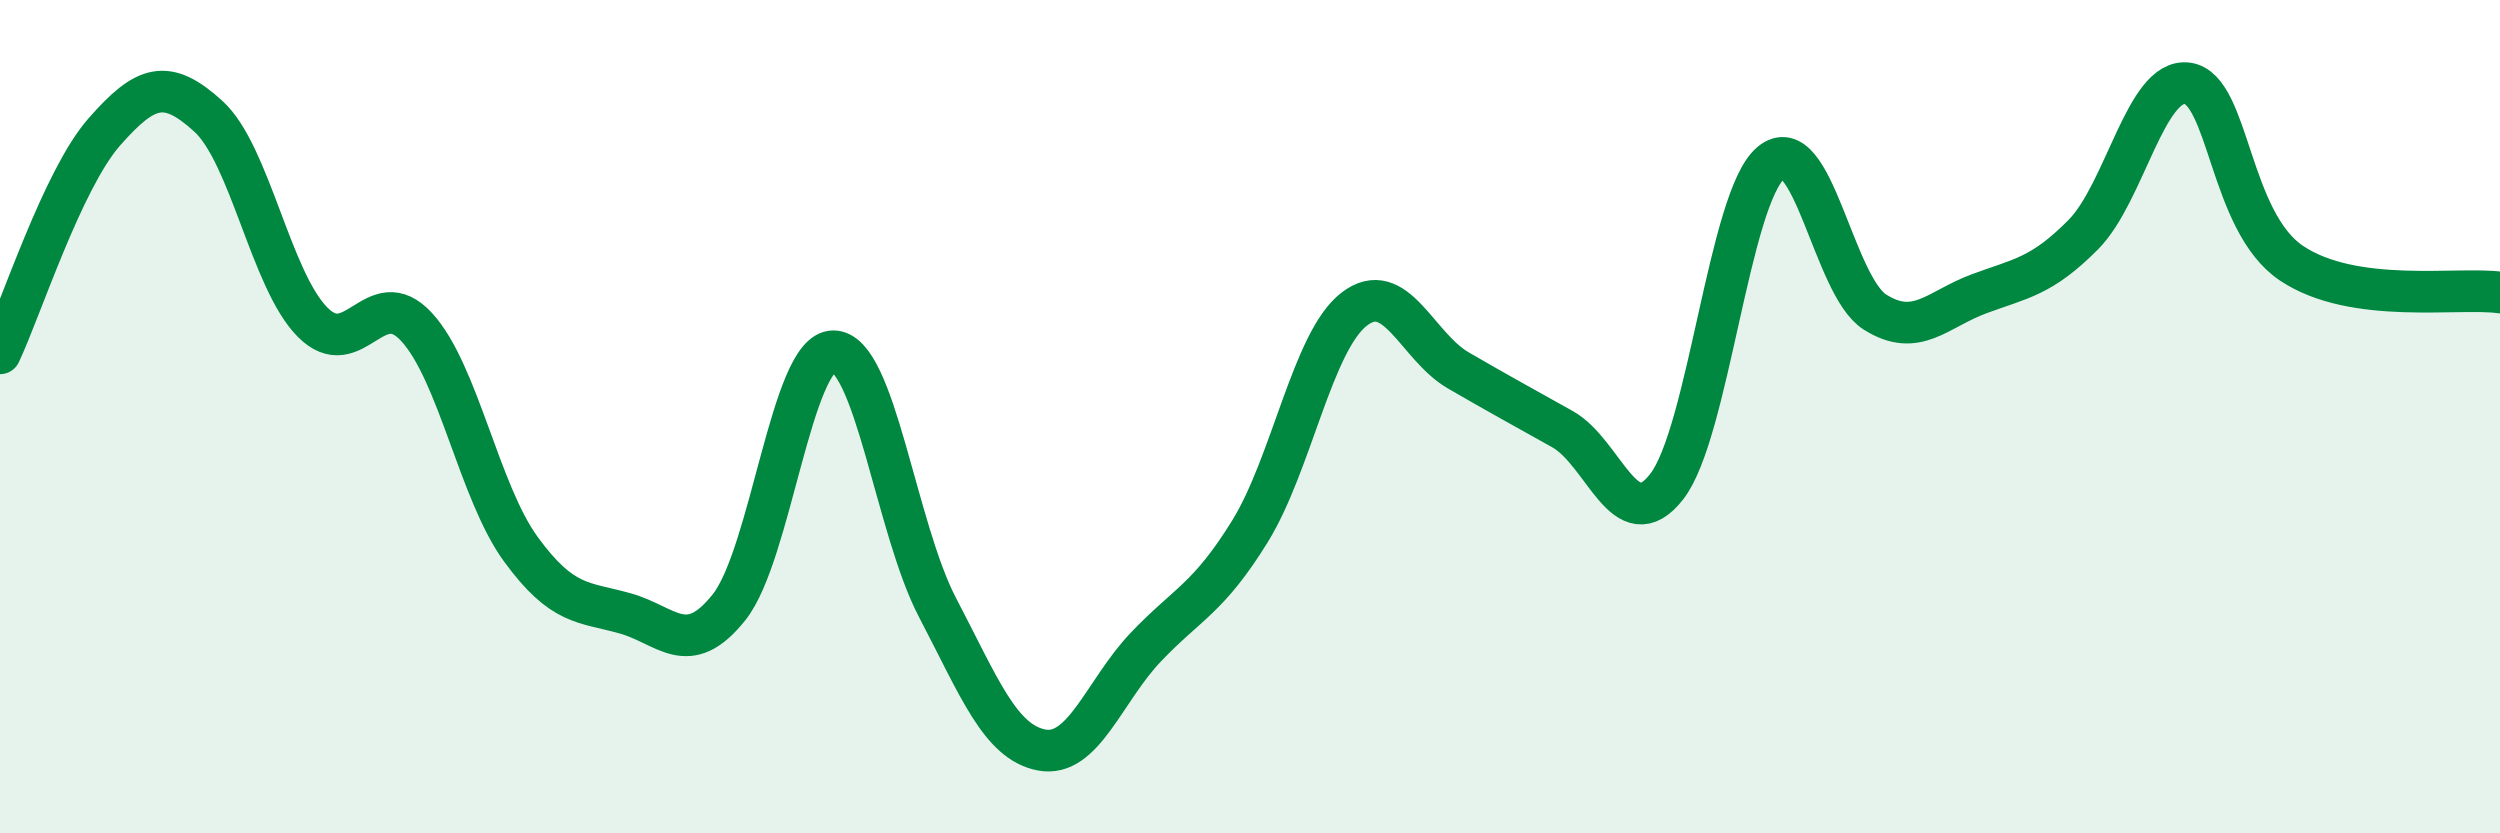
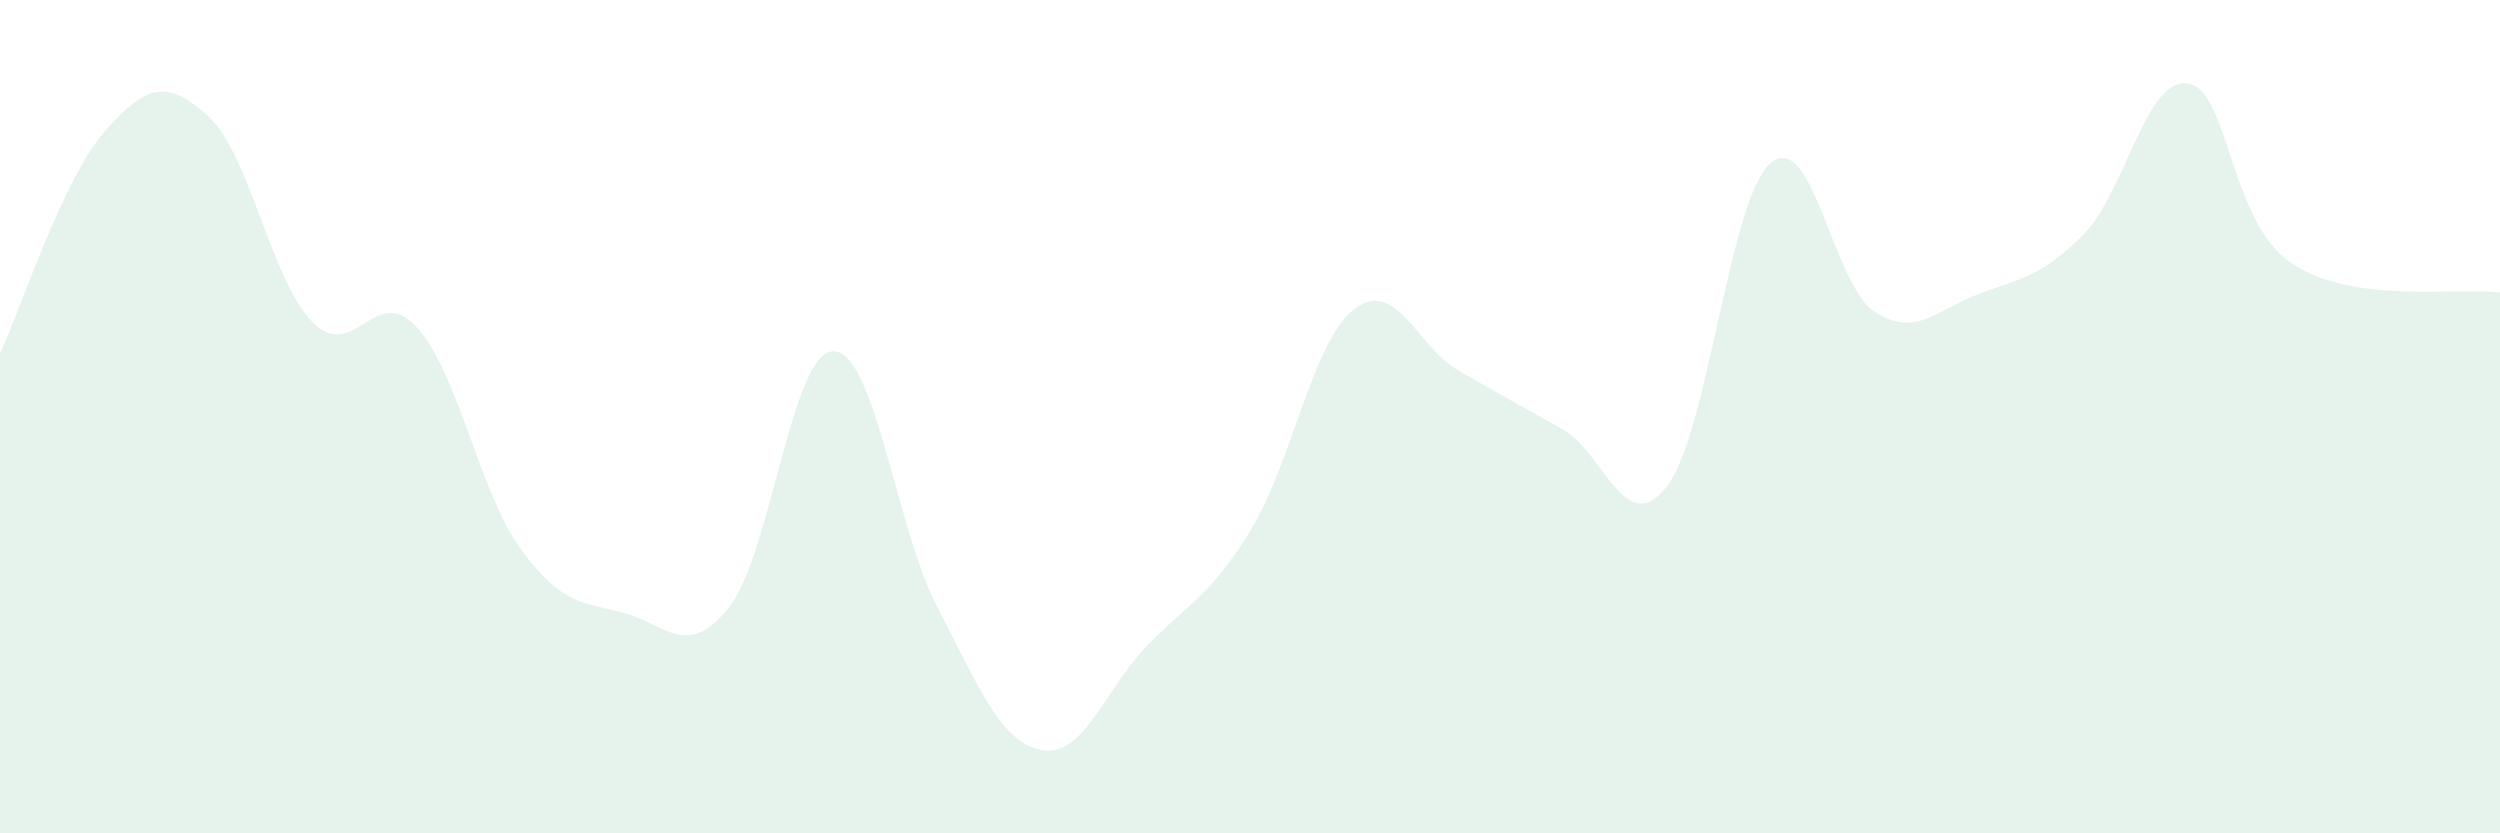
<svg xmlns="http://www.w3.org/2000/svg" width="60" height="20" viewBox="0 0 60 20">
  <path d="M 0,8.48 C 0.5,7.42 1.5,4.31 2.5,3.17 C 3.5,2.03 4,1.88 5,2.79 C 6,3.7 6.5,6.72 7.5,7.73 C 8.5,8.74 9,6.76 10,7.85 C 11,8.94 11.5,11.81 12.5,13.18 C 13.5,14.55 14,14.44 15,14.72 C 16,15 16.5,15.83 17.5,14.57 C 18.5,13.31 19,8.43 20,8.43 C 21,8.43 21.5,12.67 22.5,14.58 C 23.5,16.49 24,17.81 25,18 C 26,18.19 26.5,16.58 27.5,15.53 C 28.5,14.48 29,14.37 30,12.75 C 31,11.13 31.5,8.19 32.5,7.42 C 33.5,6.65 34,8.31 35,8.89 C 36,9.47 36.5,9.74 37.5,10.3 C 38.5,10.86 39,12.96 40,11.68 C 41,10.4 41.5,4.75 42.5,3.91 C 43.5,3.07 44,6.86 45,7.49 C 46,8.12 46.5,7.42 47.5,7.05 C 48.5,6.68 49,6.64 50,5.63 C 51,4.62 51.5,1.86 52.5,2 C 53.5,2.14 53.5,5.32 55,6.32 C 56.5,7.32 59,6.88 60,7.02L60 20L0 20Z" fill="#008740" opacity="0.1" stroke-linecap="round" stroke-linejoin="round" />
-   <path d="M 0,8.48 C 0.5,7.42 1.5,4.31 2.5,3.17 C 3.5,2.03 4,1.88 5,2.79 C 6,3.7 6.5,6.72 7.5,7.73 C 8.5,8.74 9,6.76 10,7.85 C 11,8.94 11.5,11.81 12.5,13.18 C 13.5,14.55 14,14.44 15,14.72 C 16,15 16.5,15.83 17.5,14.57 C 18.5,13.31 19,8.43 20,8.43 C 21,8.43 21.5,12.67 22.5,14.58 C 23.5,16.49 24,17.81 25,18 C 26,18.19 26.5,16.58 27.5,15.53 C 28.5,14.48 29,14.37 30,12.75 C 31,11.13 31.5,8.19 32.5,7.42 C 33.5,6.65 34,8.31 35,8.89 C 36,9.47 36.5,9.74 37.5,10.3 C 38.5,10.86 39,12.96 40,11.68 C 41,10.4 41.5,4.75 42.5,3.91 C 43.5,3.07 44,6.86 45,7.49 C 46,8.12 46.5,7.42 47.5,7.05 C 48.5,6.68 49,6.64 50,5.63 C 51,4.62 51.5,1.86 52.5,2 C 53.5,2.14 53.5,5.32 55,6.32 C 56.5,7.32 59,6.88 60,7.02" stroke="#008740" stroke-width="1" fill="none" stroke-linecap="round" stroke-linejoin="round" />
</svg>